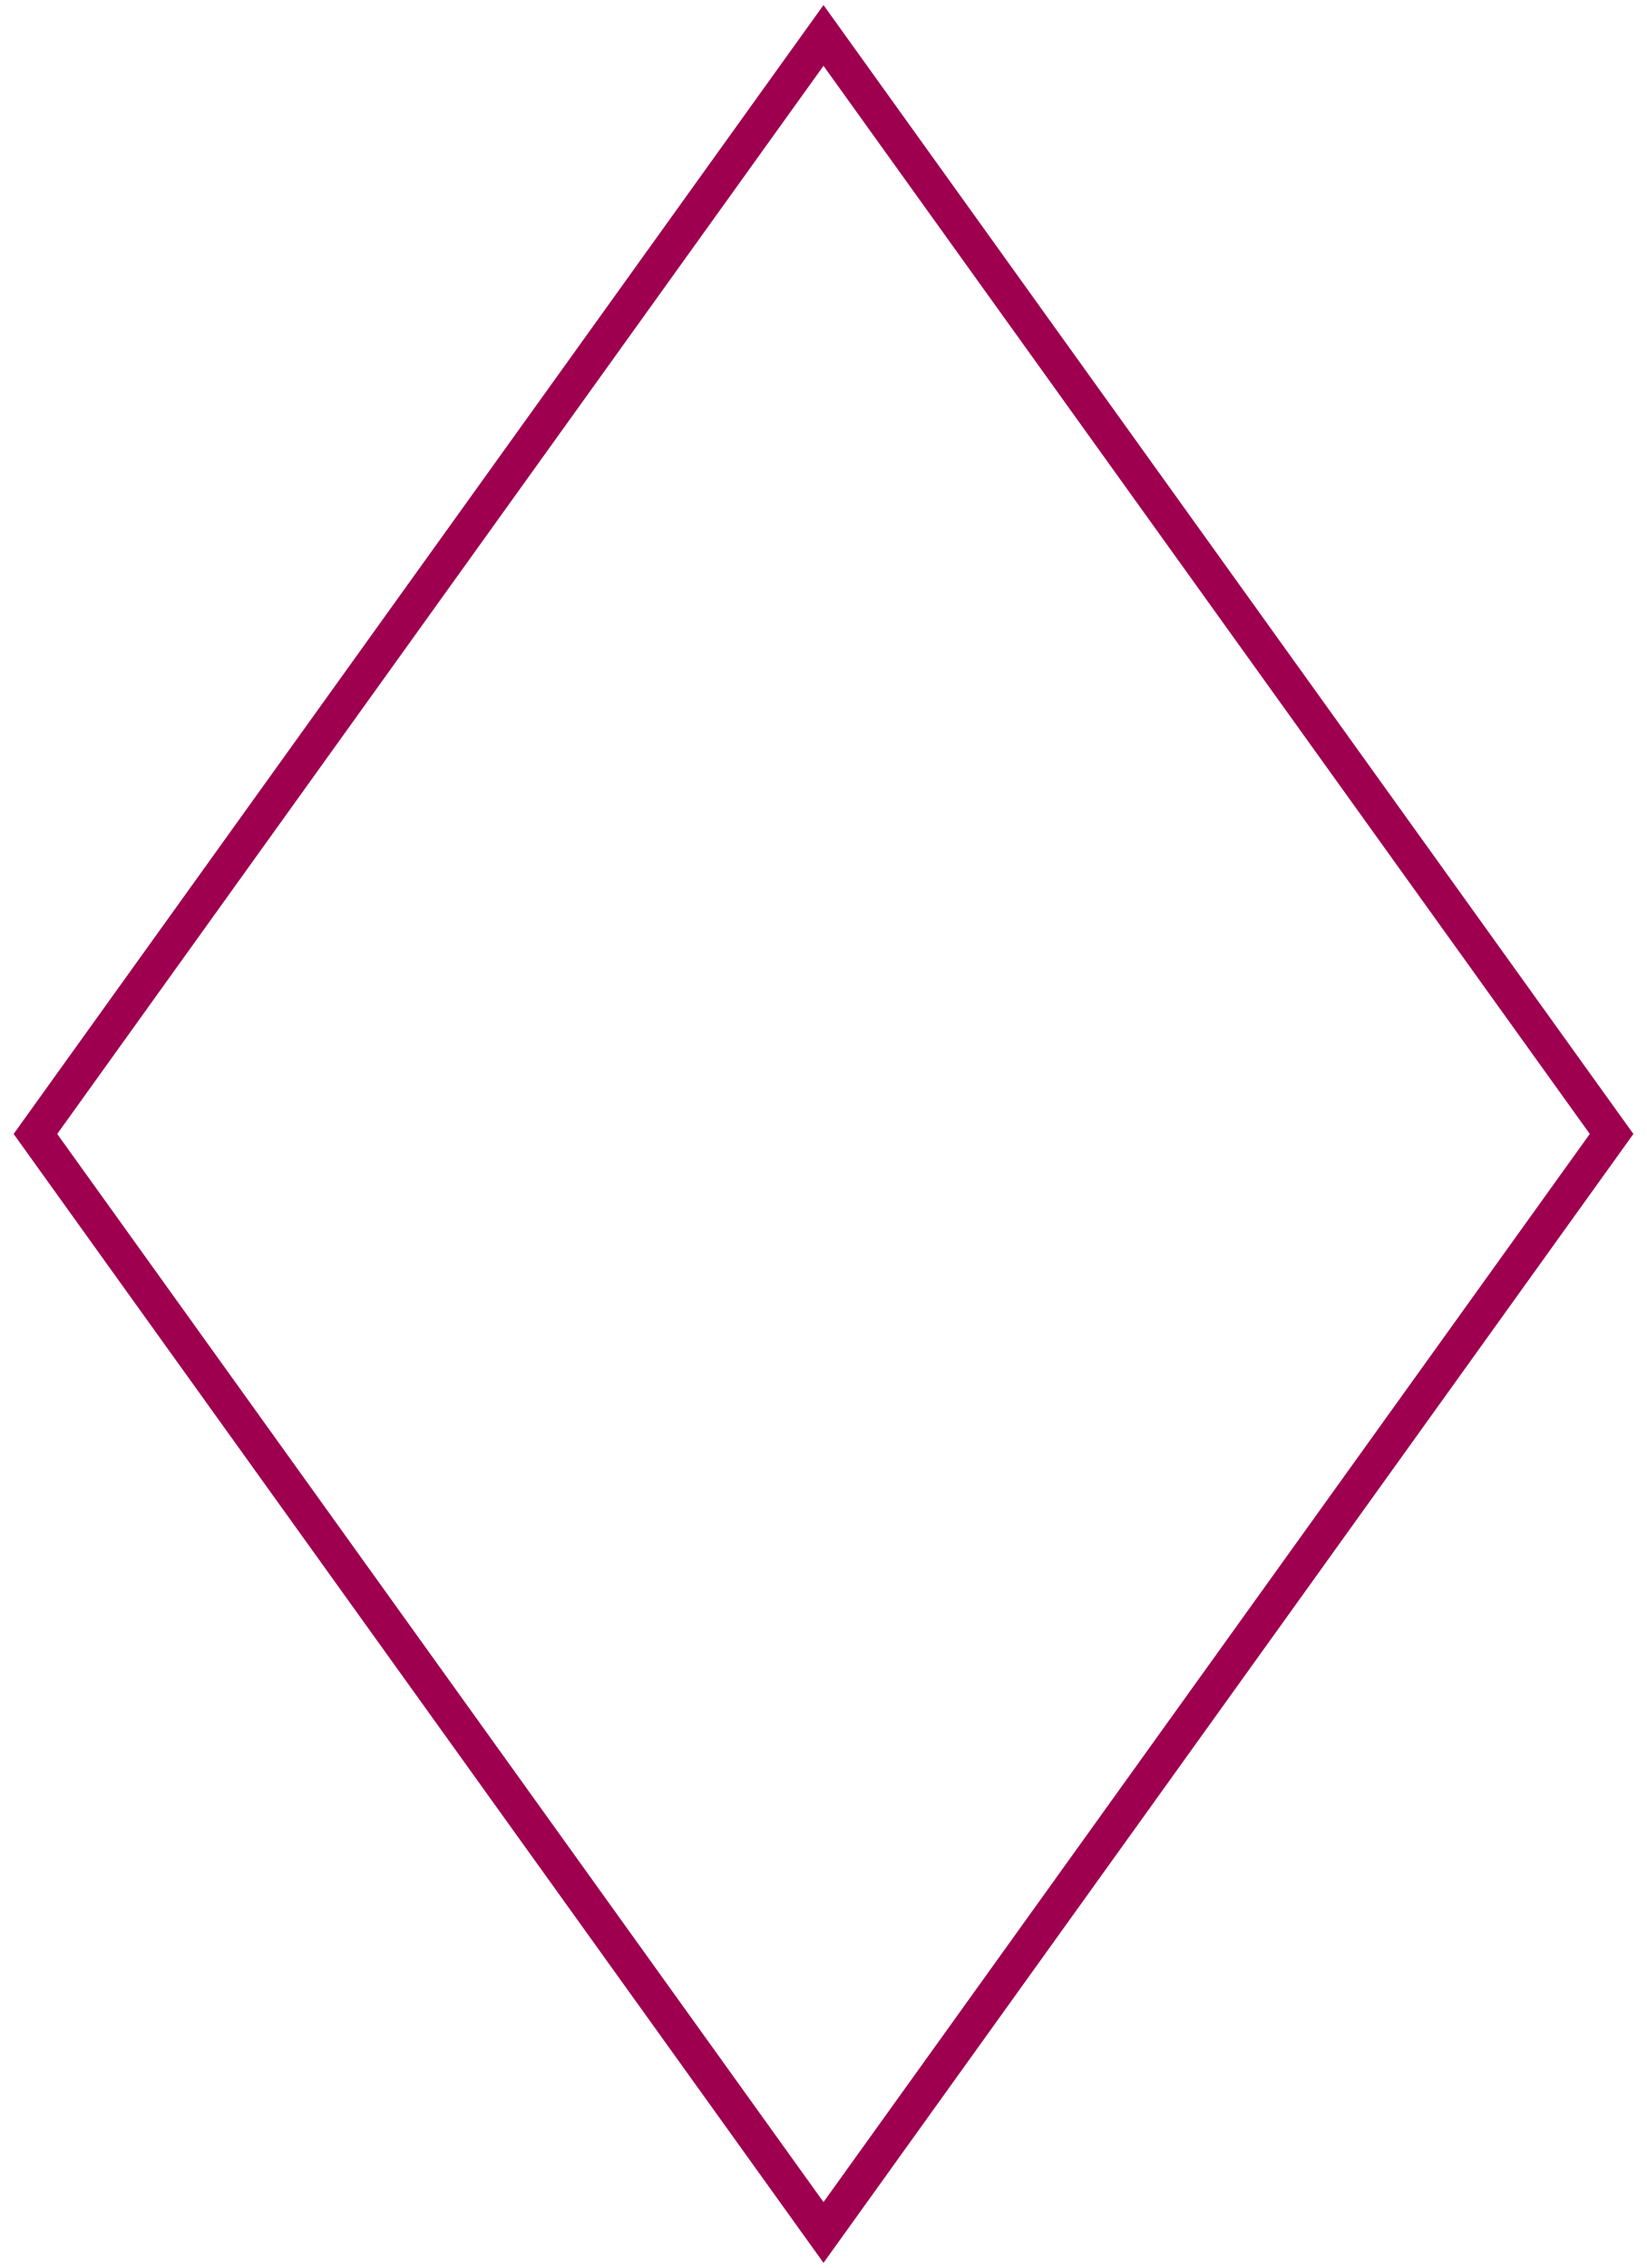
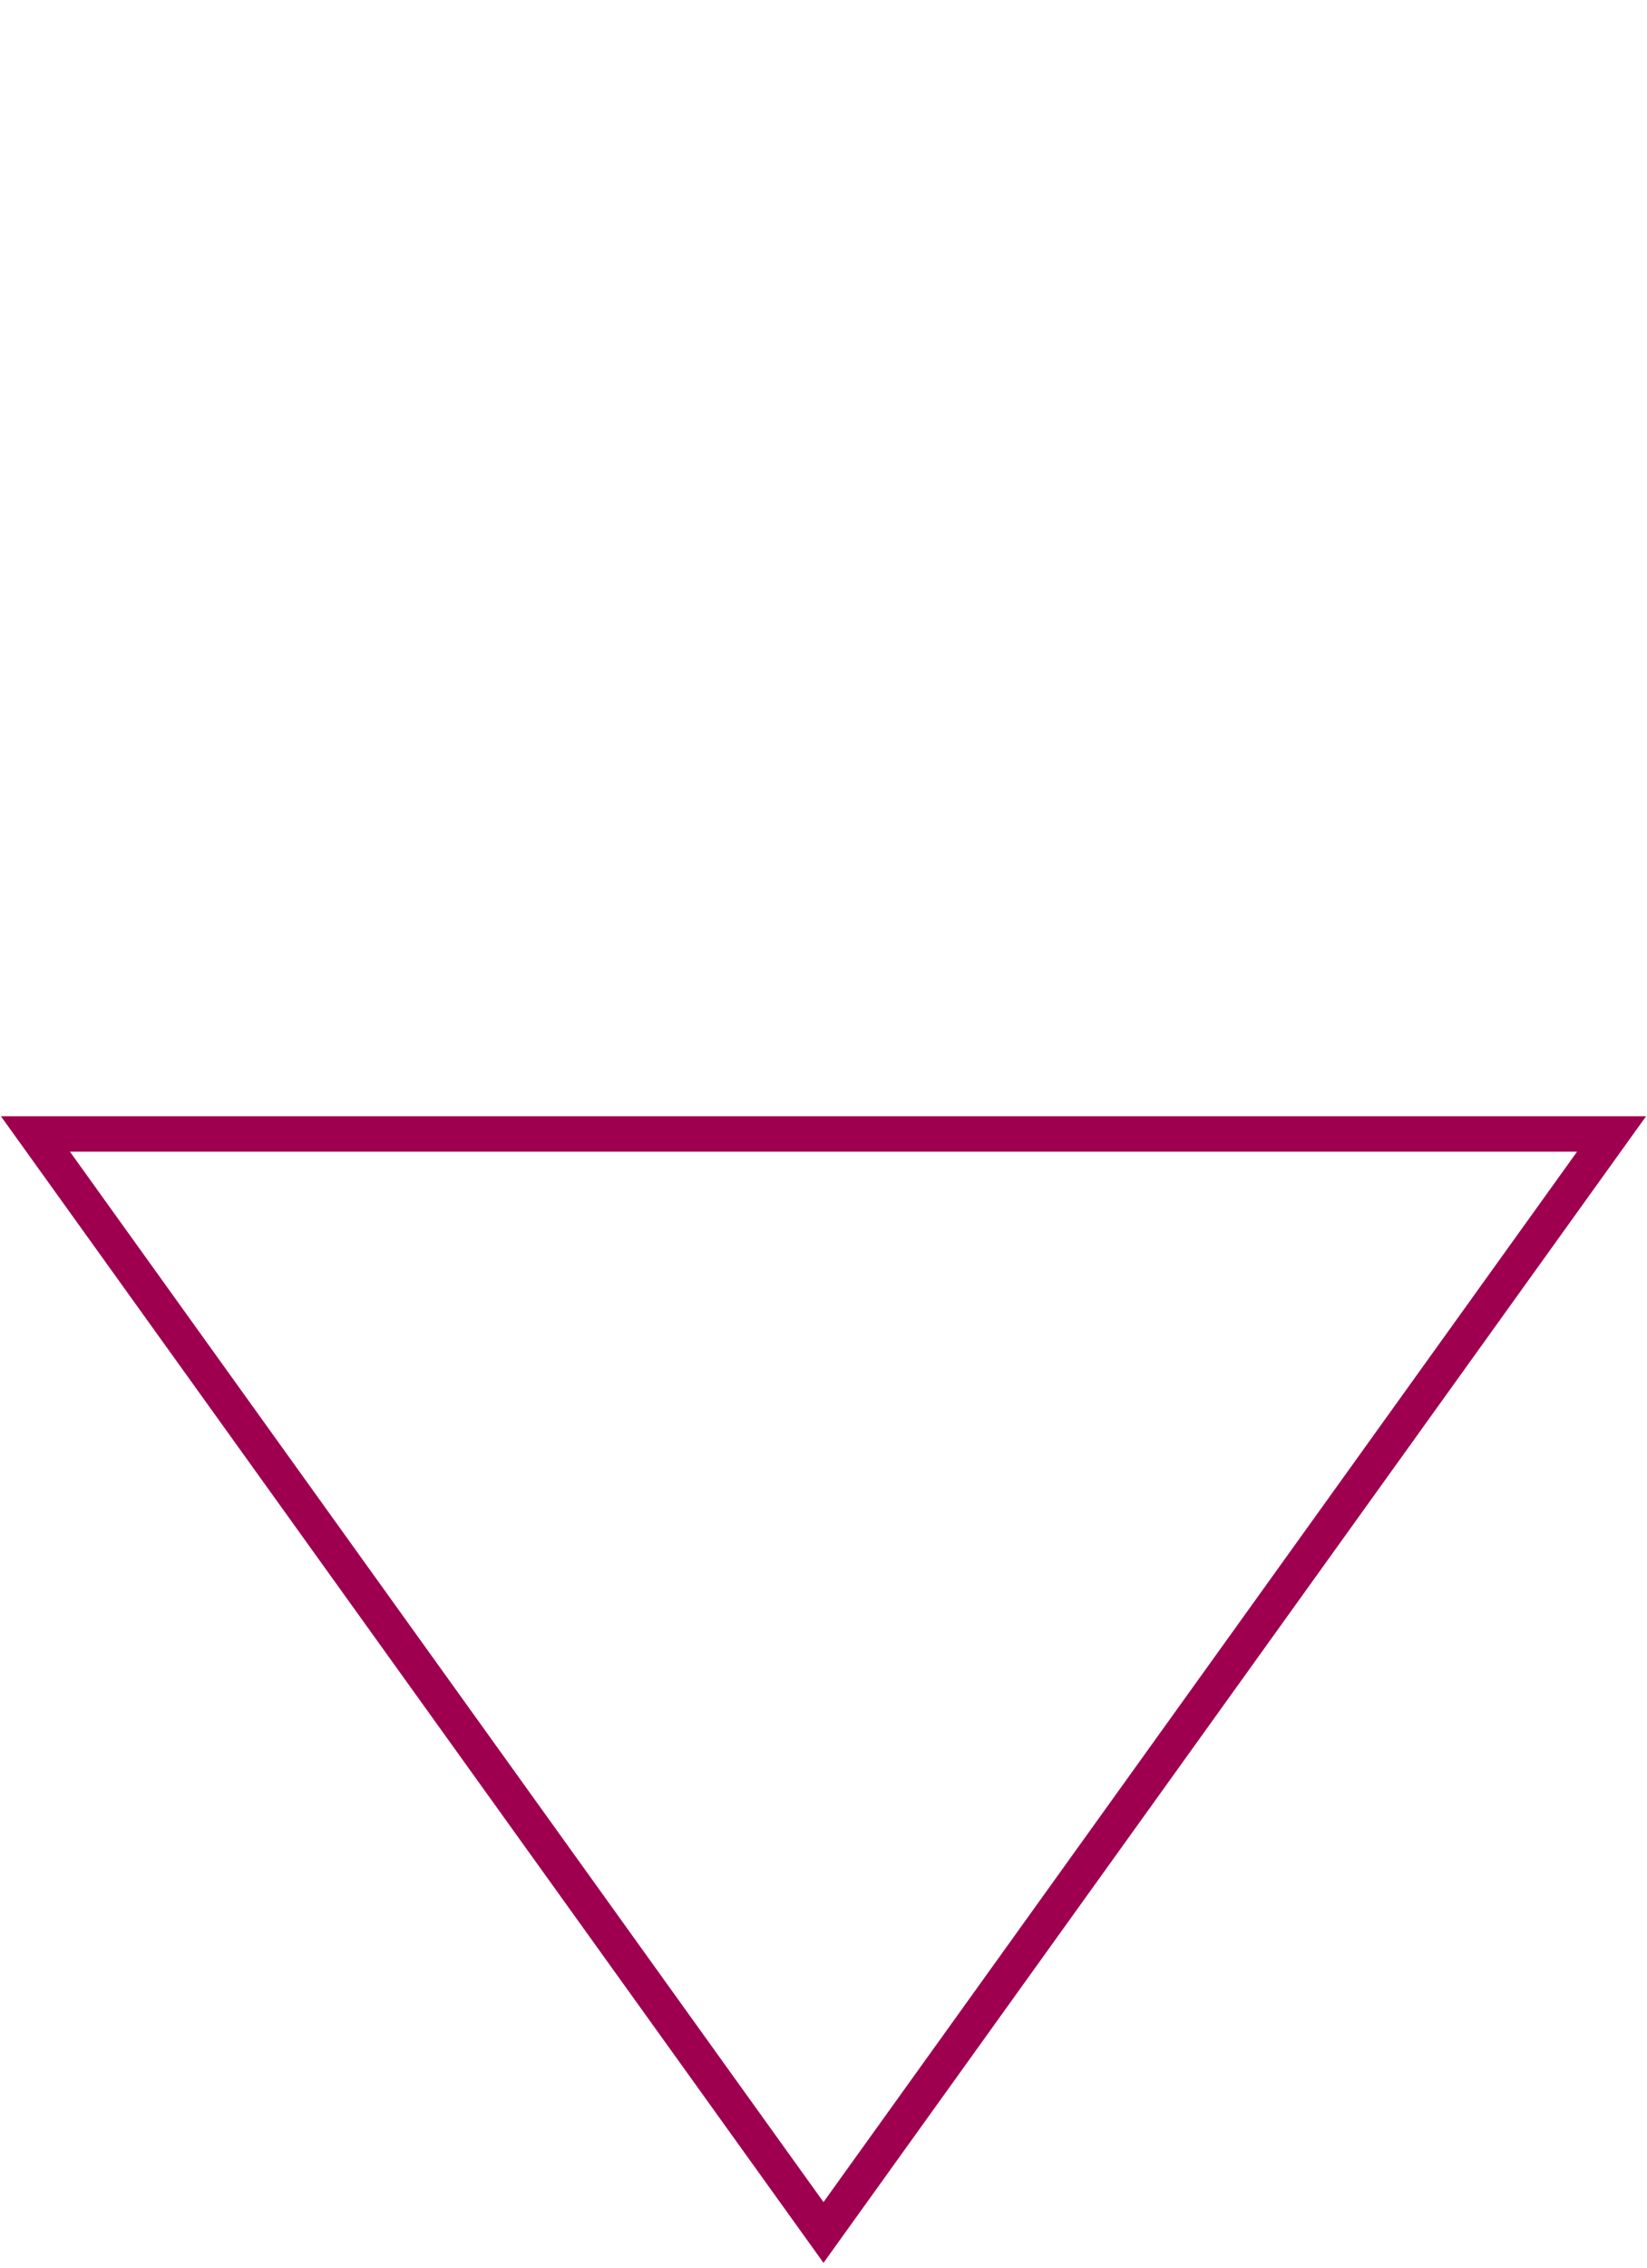
<svg xmlns="http://www.w3.org/2000/svg" width="93" height="128" viewBox="0 0 93 128" fill="none">
-   <path fill-rule="evenodd" clip-rule="evenodd" d="M91 64L46.5 126L2 64L46.5 2L91 64Z" stroke="#9E004F" stroke-width="2" />
+   <path fill-rule="evenodd" clip-rule="evenodd" d="M91 64L46.5 126L2 64L91 64Z" stroke="#9E004F" stroke-width="2" />
</svg>